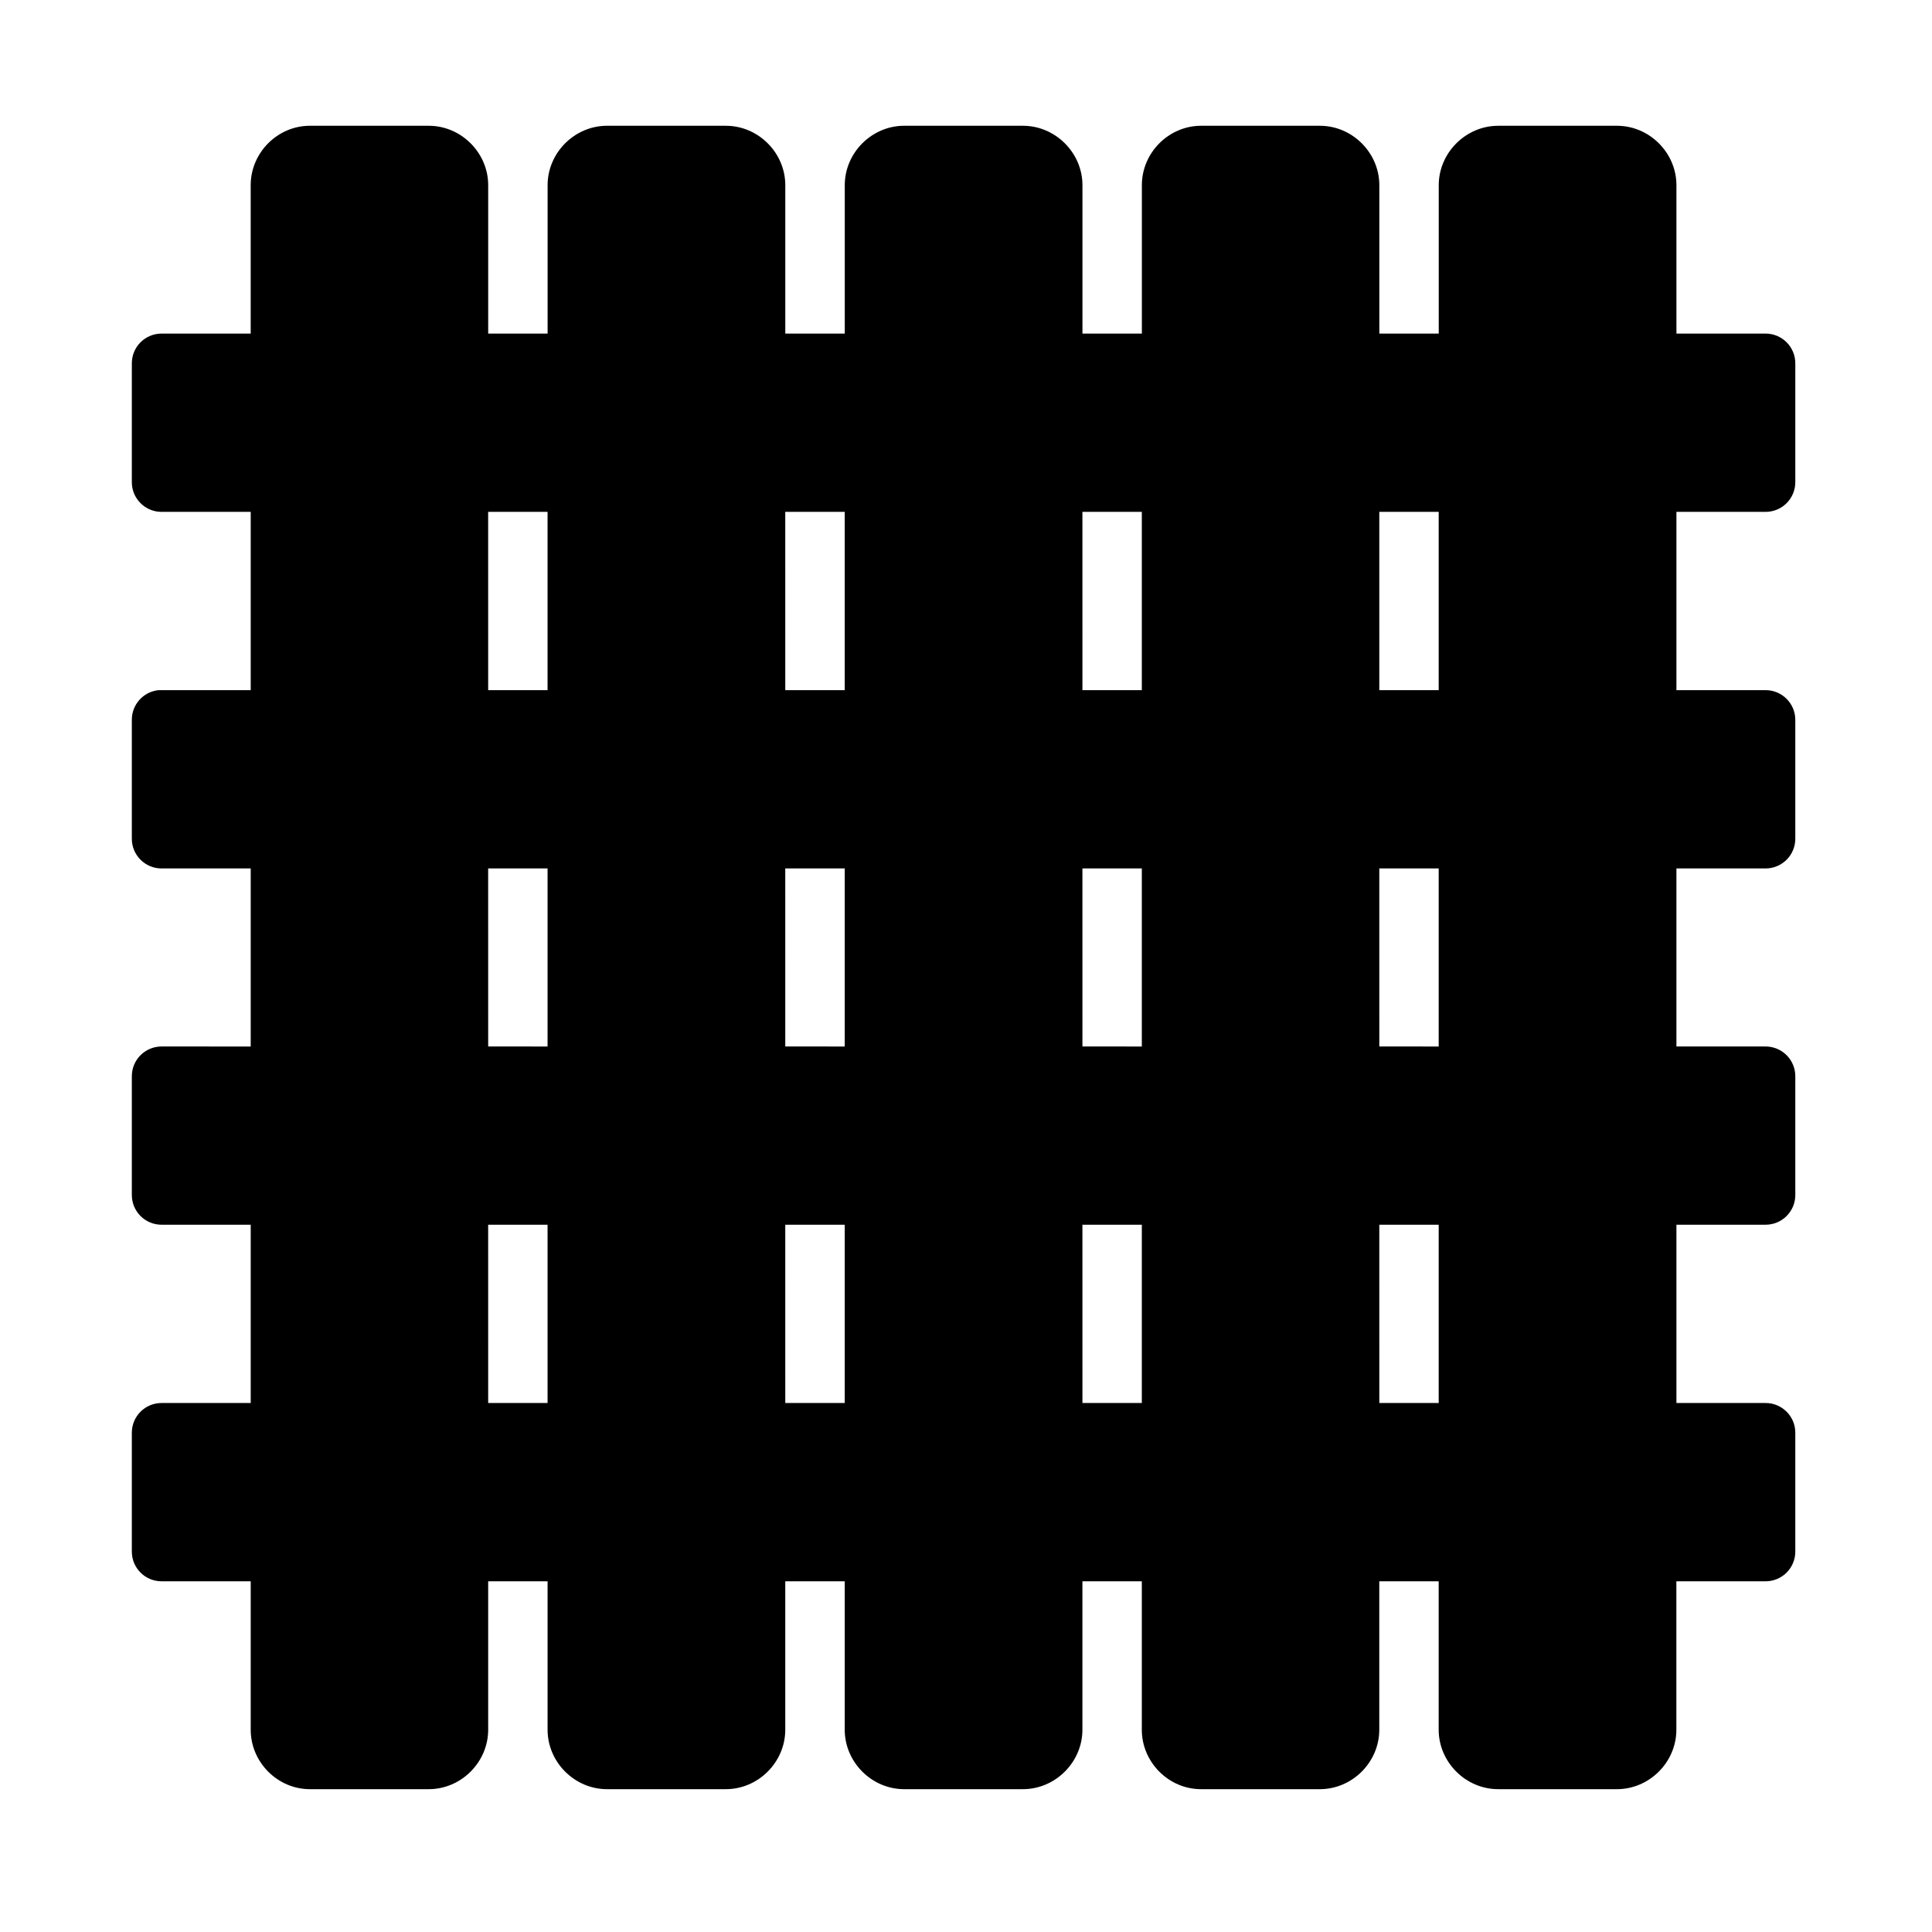
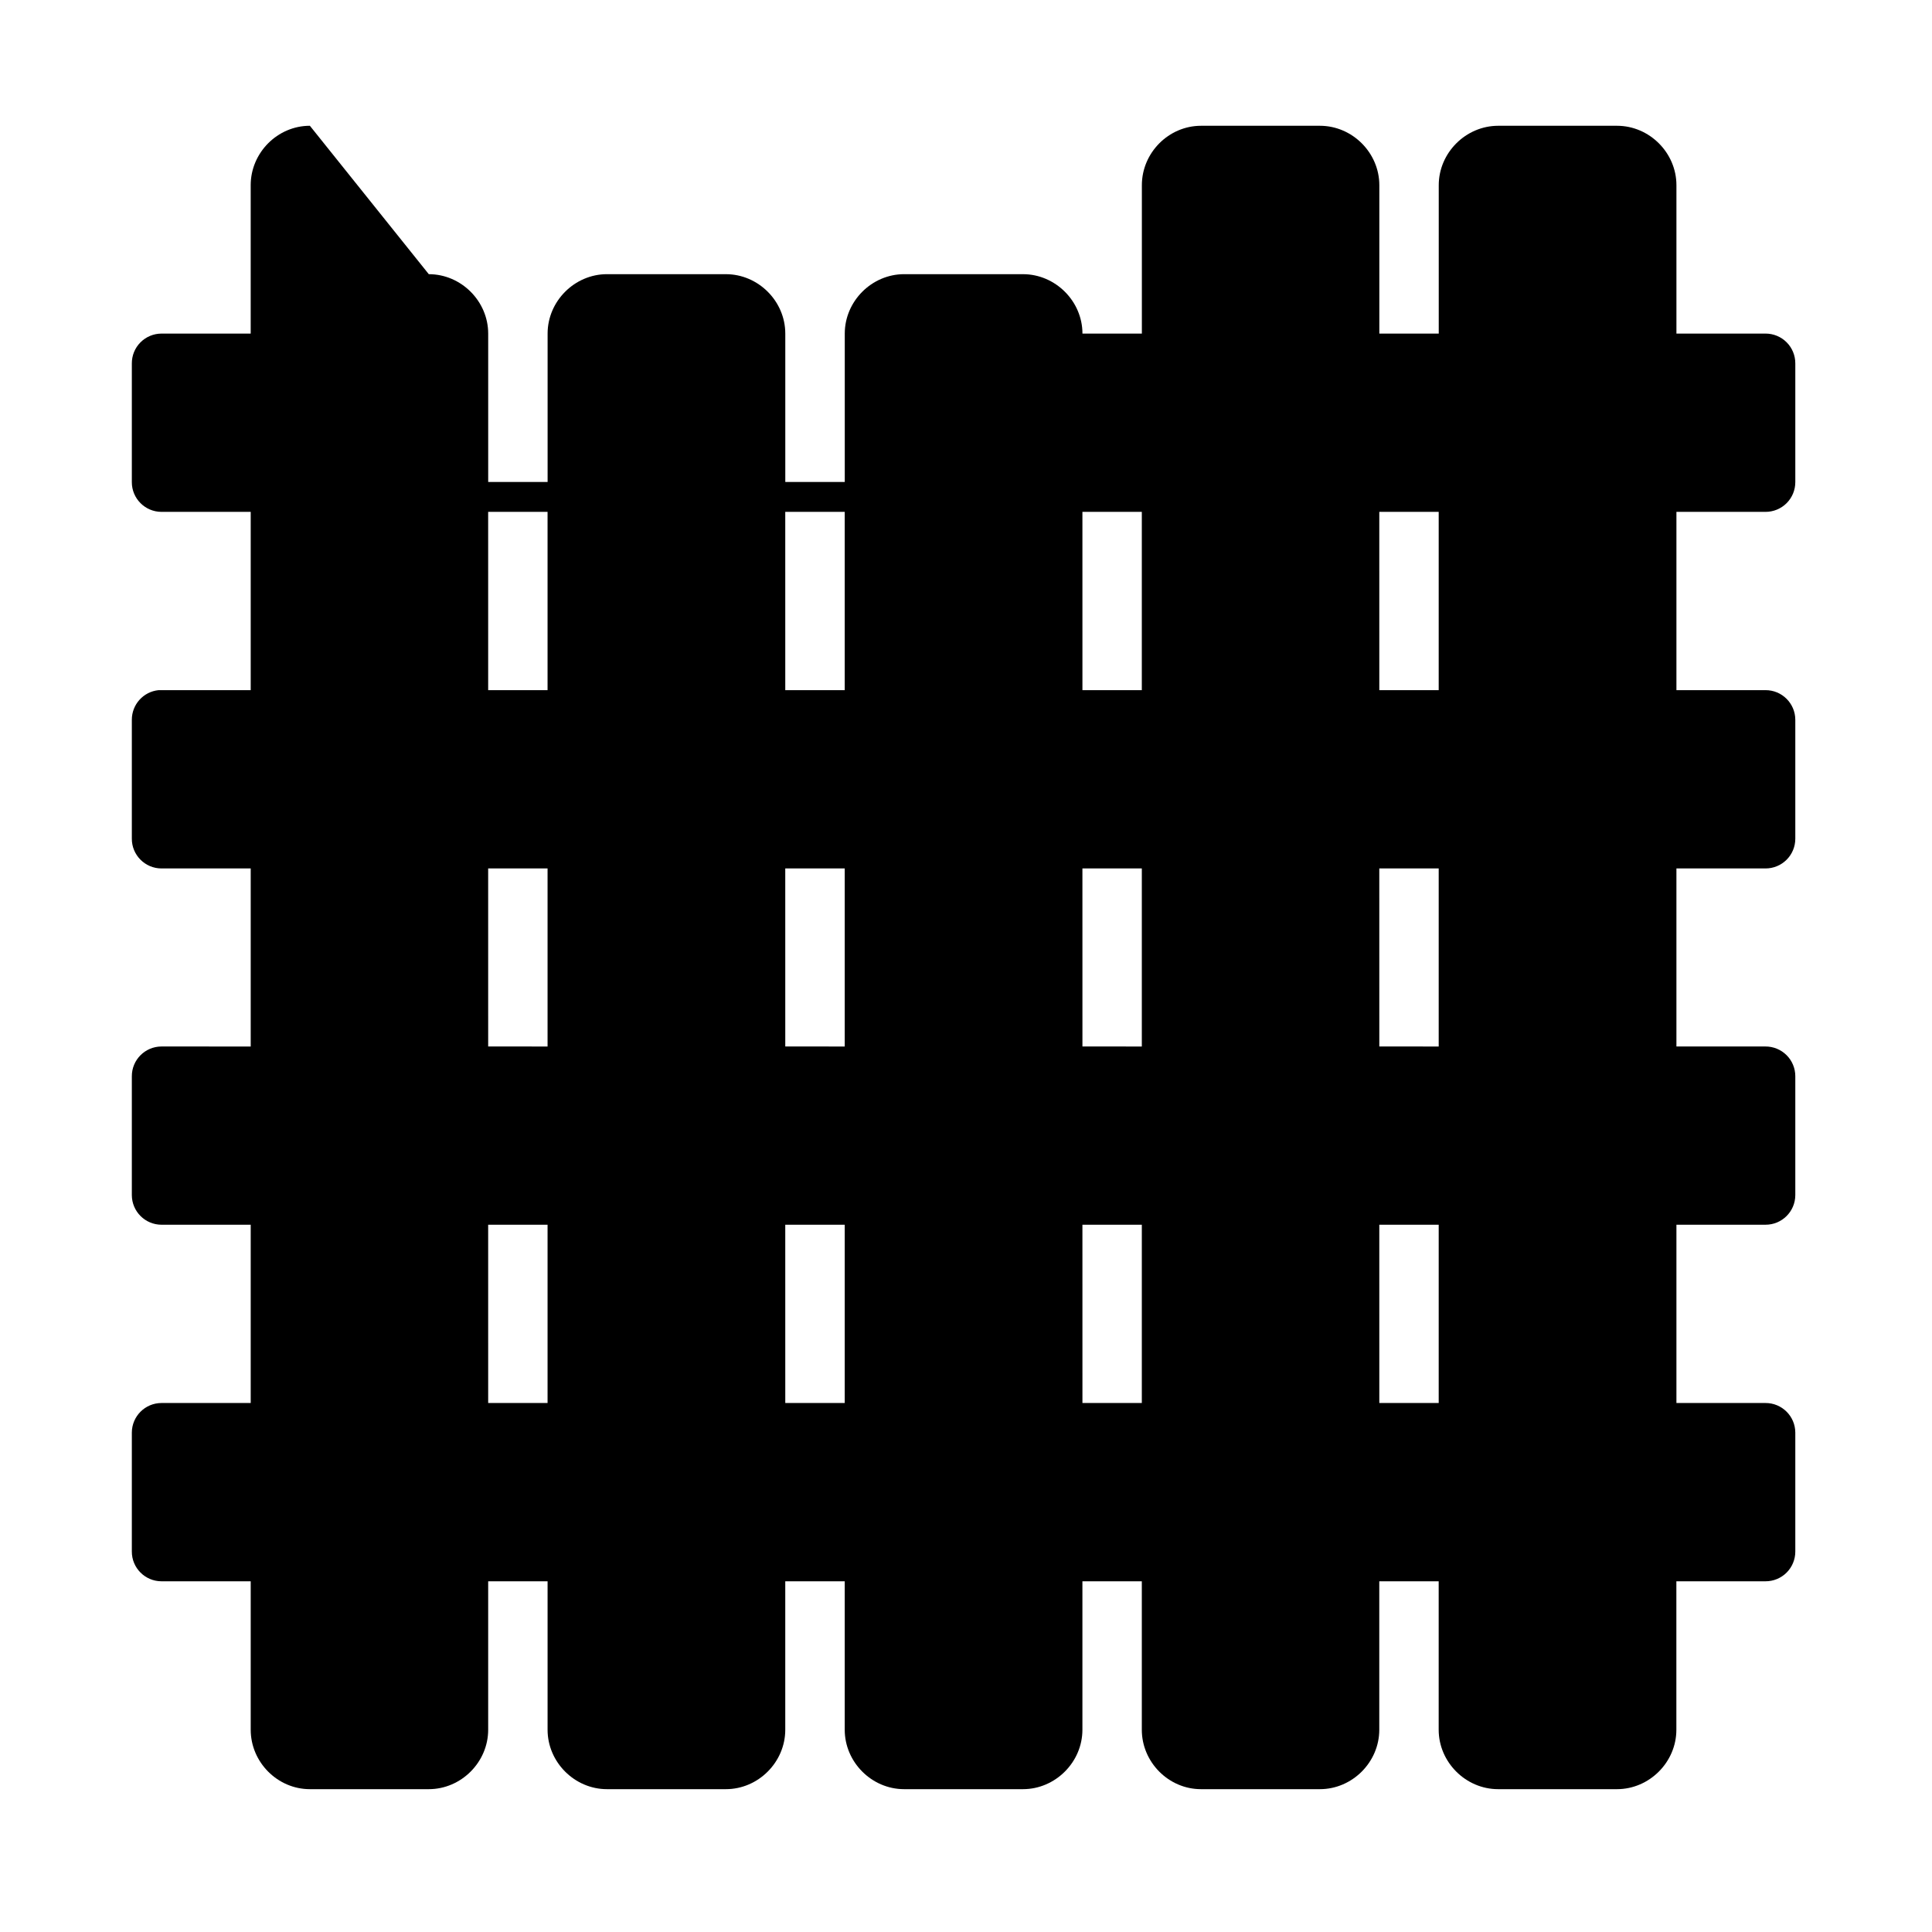
<svg xmlns="http://www.w3.org/2000/svg" fill="#000000" width="800px" height="800px" version="1.1" viewBox="144 144 512 512">
-   <path d="m226.12 177.33c-8.586 0-15.684 7.156-15.684 15.742v39.328l-23.66 0.004c-2.09 0.008-4.09 0.848-5.562 2.332s-2.289 3.492-2.277 5.586v31.426c-0.02 4.348 3.492 7.883 7.84 7.902h23.664v47.246h-23.664c-0.25-0.012-0.504-0.012-0.754 0-4.027 0.406-7.09 3.797-7.086 7.844v31.504c-0.02 4.344 3.492 7.883 7.84 7.902h23.664v47.188l-23.664-0.004c-4.348 0.02-7.859 3.555-7.84 7.902v31.488c0.016 4.324 3.516 7.824 7.84 7.844h23.664v47.246h-23.664c-4.324 0.016-7.824 3.519-7.84 7.84v31.504c-0.02 4.348 3.492 7.887 7.84 7.902h23.664v39.344c0 8.586 7.098 15.746 15.684 15.746h31.504c8.586 0 15.742-7.156 15.742-15.746v-39.344h15.742v39.344c0 8.586 7.156 15.746 15.742 15.746h31.504c8.586 0 15.742-7.156 15.742-15.746v-39.344h15.758v39.344c0 8.586 7.156 15.746 15.742 15.746h31.488c8.586 0 15.758-7.156 15.758-15.746v-39.344h15.742v39.344c0 8.586 7.098 15.746 15.684 15.746h31.504c8.586 0 15.742-7.156 15.742-15.746v-39.344h15.742v39.344c0 8.586 7.172 15.746 15.758 15.746h31.488c8.586 0 15.742-7.156 15.742-15.746v-39.344h23.617c2.098 0.008 4.113-0.82 5.598-2.305s2.312-3.496 2.305-5.598v-31.504c-0.016-4.348-3.555-7.856-7.902-7.84h-23.602v-47.246h23.602c4.348 0.016 7.887-3.496 7.902-7.844v-31.488c0.008-2.098-0.82-4.113-2.305-5.594-1.484-1.484-3.5-2.316-5.598-2.309h-23.602v-47.188h23.602v0.004c2.098 0.008 4.113-0.824 5.598-2.309 1.484-1.48 2.312-3.496 2.305-5.594v-31.504c-0.016-4.348-3.555-7.859-7.902-7.844h-23.602v-47.246h23.602c2.098 0.008 4.113-0.824 5.598-2.305 1.484-1.484 2.312-3.5 2.305-5.598v-31.426c0.012-2.102-0.816-4.121-2.301-5.609-1.484-1.484-3.5-2.316-5.602-2.309h-23.602v-39.328c0-8.586-7.156-15.742-15.742-15.742h-31.488c-8.586 0-15.758 7.156-15.758 15.742v39.328h-15.746v-39.328c0-8.586-7.156-15.742-15.742-15.742h-31.504c-8.586 0-15.684 7.156-15.684 15.742v39.328h-15.746v-39.328c0-8.586-7.172-15.742-15.758-15.742l-31.488-0.004c-8.586 0-15.742 7.156-15.742 15.742v39.328l-15.762 0.004v-39.328c0-8.586-7.156-15.742-15.742-15.742l-31.504-0.004c-8.586 0-15.742 7.156-15.742 15.742v39.328l-15.746 0.004v-39.328c0-8.586-7.156-15.742-15.742-15.742zm47.246 102.32h15.742v47.246h-15.738zm78.734 0h15.758v47.246h-15.754zm78.75 0h15.742v47.246h-15.738zm78.676 0h15.742v47.246h-15.738zm-236.16 94.496h15.742v47.188l-15.738-0.004zm78.734 0h15.758v47.188l-15.754-0.004zm78.75 0h15.742v47.188l-15.738-0.004zm78.676 0h15.742v47.188l-15.738-0.004zm-236.16 94.418h15.742v47.246h-15.738zm78.734 0h15.758v47.246h-15.754zm78.75 0h15.742v47.246h-15.738zm78.676 0h15.742v47.246h-15.738z" />
+   <path d="m226.12 177.33c-8.586 0-15.684 7.156-15.684 15.742v39.328l-23.66 0.004c-2.09 0.008-4.09 0.848-5.562 2.332s-2.289 3.492-2.277 5.586v31.426c-0.02 4.348 3.492 7.883 7.84 7.902h23.664v47.246h-23.664c-0.25-0.012-0.504-0.012-0.754 0-4.027 0.406-7.09 3.797-7.086 7.844v31.504c-0.02 4.344 3.492 7.883 7.84 7.902h23.664v47.188l-23.664-0.004c-4.348 0.02-7.859 3.555-7.84 7.902v31.488c0.016 4.324 3.516 7.824 7.84 7.844h23.664v47.246h-23.664c-4.324 0.016-7.824 3.519-7.84 7.84v31.504c-0.02 4.348 3.492 7.887 7.84 7.902h23.664v39.344c0 8.586 7.098 15.746 15.684 15.746h31.504c8.586 0 15.742-7.156 15.742-15.746v-39.344h15.742v39.344c0 8.586 7.156 15.746 15.742 15.746h31.504c8.586 0 15.742-7.156 15.742-15.746v-39.344h15.758v39.344c0 8.586 7.156 15.746 15.742 15.746h31.488c8.586 0 15.758-7.156 15.758-15.746v-39.344h15.742v39.344c0 8.586 7.098 15.746 15.684 15.746h31.504c8.586 0 15.742-7.156 15.742-15.746v-39.344h15.742v39.344c0 8.586 7.172 15.746 15.758 15.746h31.488c8.586 0 15.742-7.156 15.742-15.746v-39.344h23.617c2.098 0.008 4.113-0.82 5.598-2.305s2.312-3.496 2.305-5.598v-31.504c-0.016-4.348-3.555-7.856-7.902-7.84h-23.602v-47.246h23.602c4.348 0.016 7.887-3.496 7.902-7.844v-31.488c0.008-2.098-0.82-4.113-2.305-5.594-1.484-1.484-3.5-2.316-5.598-2.309h-23.602v-47.188h23.602v0.004c2.098 0.008 4.113-0.824 5.598-2.309 1.484-1.48 2.312-3.496 2.305-5.594v-31.504c-0.016-4.348-3.555-7.859-7.902-7.844h-23.602v-47.246h23.602c2.098 0.008 4.113-0.824 5.598-2.305 1.484-1.484 2.312-3.5 2.305-5.598v-31.426c0.012-2.102-0.816-4.121-2.301-5.609-1.484-1.484-3.5-2.316-5.602-2.309h-23.602v-39.328c0-8.586-7.156-15.742-15.742-15.742h-31.488c-8.586 0-15.758 7.156-15.758 15.742v39.328h-15.746v-39.328c0-8.586-7.156-15.742-15.742-15.742h-31.504c-8.586 0-15.684 7.156-15.684 15.742v39.328h-15.746c0-8.586-7.172-15.742-15.758-15.742l-31.488-0.004c-8.586 0-15.742 7.156-15.742 15.742v39.328l-15.762 0.004v-39.328c0-8.586-7.156-15.742-15.742-15.742l-31.504-0.004c-8.586 0-15.742 7.156-15.742 15.742v39.328l-15.746 0.004v-39.328c0-8.586-7.156-15.742-15.742-15.742zm47.246 102.32h15.742v47.246h-15.738zm78.734 0h15.758v47.246h-15.754zm78.75 0h15.742v47.246h-15.738zm78.676 0h15.742v47.246h-15.738zm-236.16 94.496h15.742v47.188l-15.738-0.004zm78.734 0h15.758v47.188l-15.754-0.004zm78.75 0h15.742v47.188l-15.738-0.004zm78.676 0h15.742v47.188l-15.738-0.004zm-236.16 94.418h15.742v47.246h-15.738zm78.734 0h15.758v47.246h-15.754zm78.75 0h15.742v47.246h-15.738zm78.676 0h15.742v47.246h-15.738z" />
</svg>